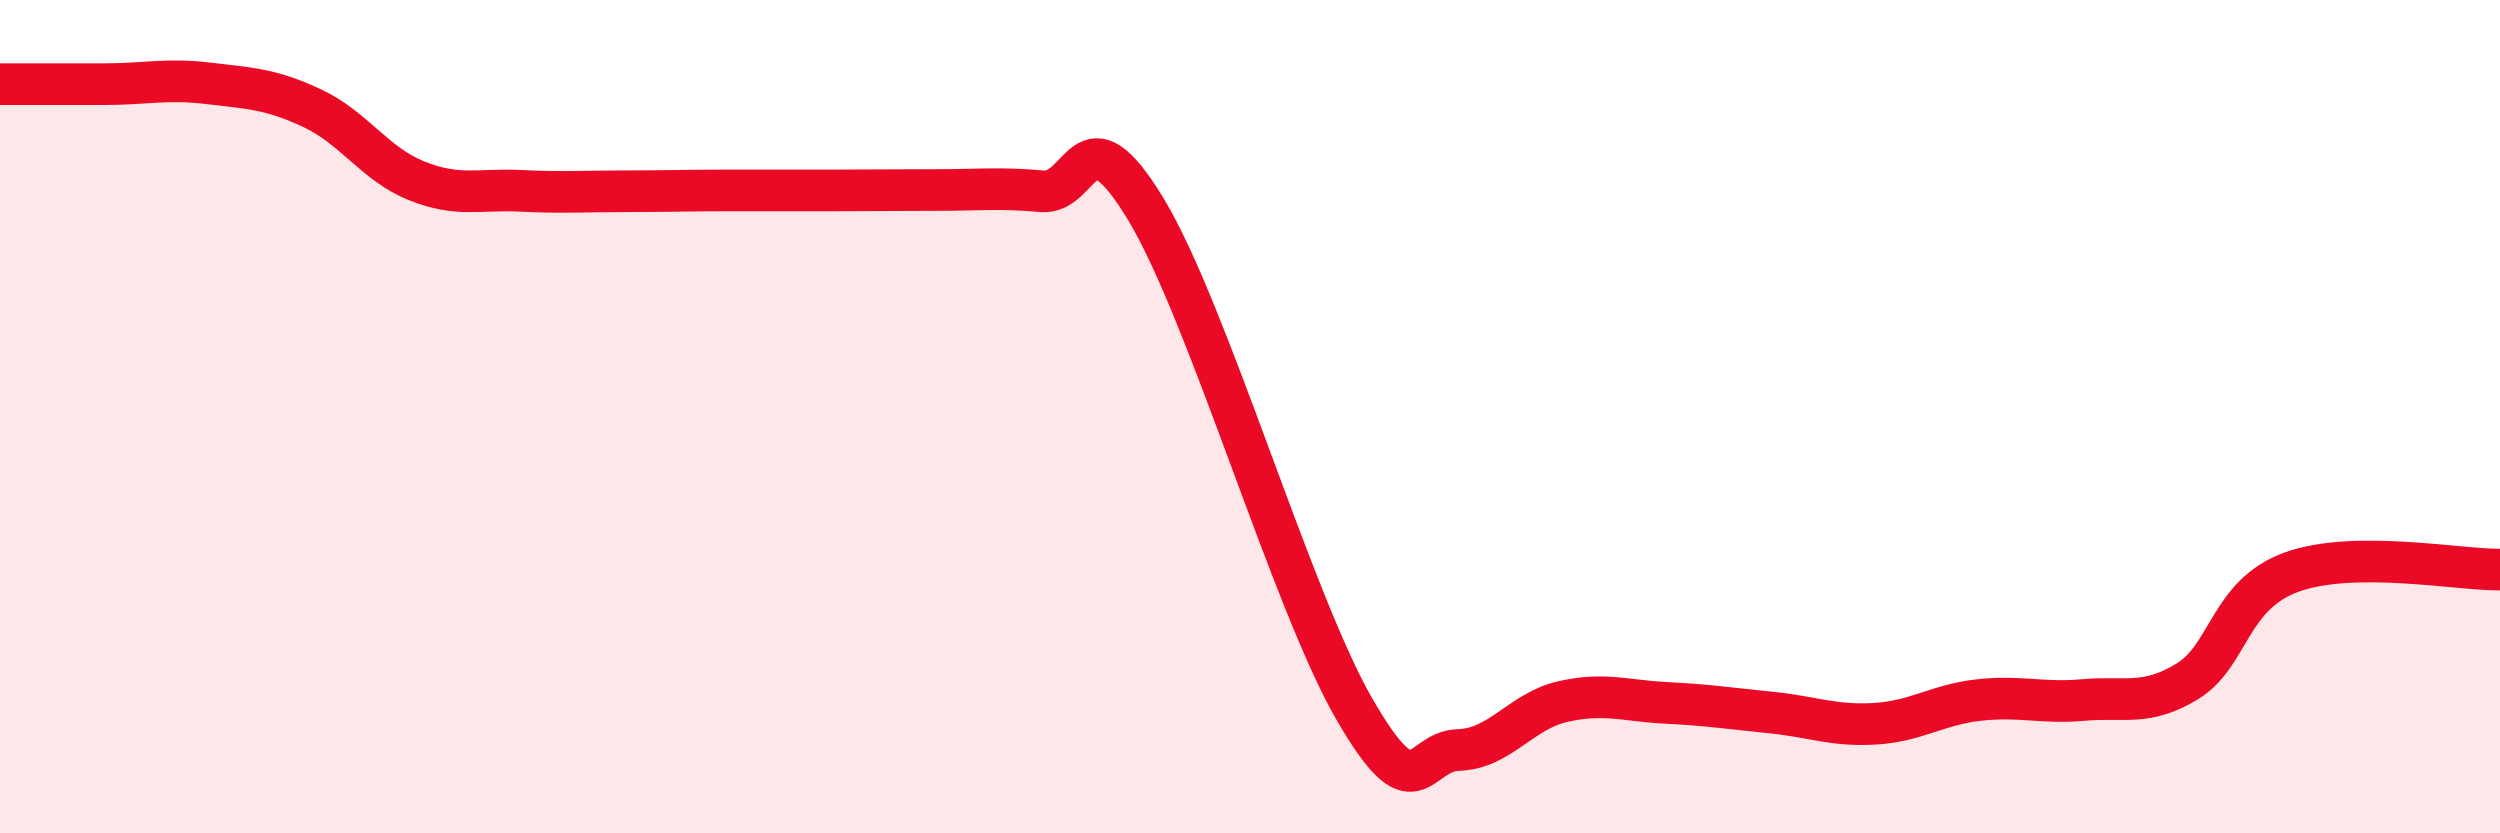
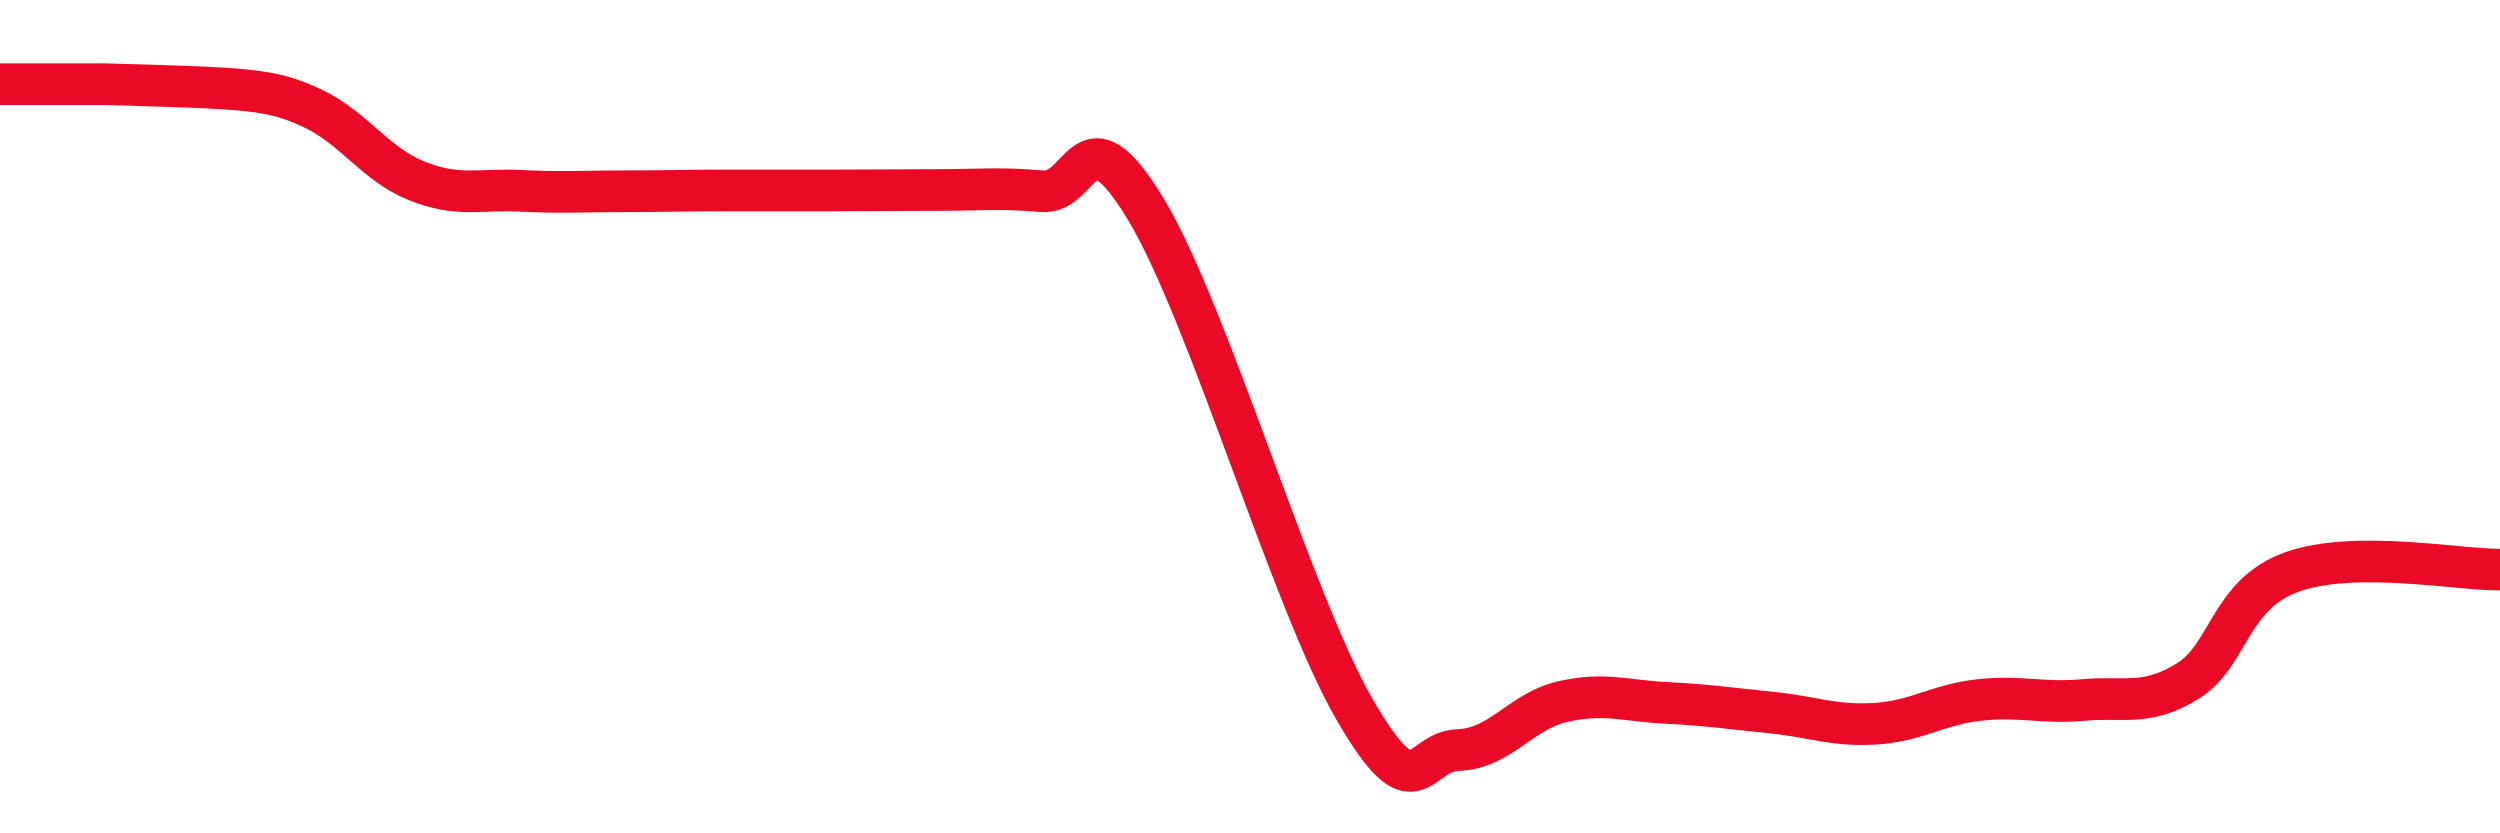
<svg xmlns="http://www.w3.org/2000/svg" width="60" height="20" viewBox="0 0 60 20">
-   <path d="M 0,2.02 C 0.5,2.02 1.5,2.02 2.5,2.02 C 3.5,2.02 4,1.88 5,2 C 6,2.12 6.5,2.13 7.5,2.6 C 8.5,3.07 9,3.94 10,4.34 C 11,4.74 11.5,4.53 12.5,4.58 C 13.5,4.63 14,4.59 15,4.59 C 16,4.59 16.5,4.57 17.5,4.57 C 18.5,4.57 19,4.57 20,4.57 C 21,4.57 21.5,4.56 22.5,4.56 C 23.5,4.56 24,4.5 25,4.59 C 26,4.68 26,2.54 27.5,5.02 C 29,7.5 31,14.41 32.5,17.01 C 34,19.61 34,18.03 35,18 C 36,17.97 36.5,17.07 37.5,16.84 C 38.5,16.61 39,16.82 40,16.87 C 41,16.92 41.5,17 42.5,17.1 C 43.5,17.2 44,17.43 45,17.37 C 46,17.31 46.5,16.91 47.5,16.8 C 48.5,16.69 49,16.89 50,16.8 C 51,16.71 51.5,16.96 52.5,16.35 C 53.5,15.74 53.5,14.27 55,13.73 C 56.5,13.19 59,13.68 60,13.67L60 20L0 20Z" fill="#EB0A25" opacity="0.1" stroke-linecap="round" stroke-linejoin="round" />
-   <path d="M 0,2.02 C 0.5,2.02 1.5,2.02 2.5,2.02 C 3.5,2.02 4,1.88 5,2 C 6,2.12 6.5,2.13 7.5,2.6 C 8.5,3.07 9,3.94 10,4.34 C 11,4.74 11.5,4.53 12.5,4.58 C 13.5,4.63 14,4.59 15,4.59 C 16,4.59 16.5,4.57 17.5,4.57 C 18.5,4.57 19,4.57 20,4.57 C 21,4.57 21.5,4.56 22.5,4.56 C 23.5,4.56 24,4.5 25,4.59 C 26,4.68 26,2.54 27.5,5.02 C 29,7.5 31,14.41 32.5,17.01 C 34,19.61 34,18.03 35,18 C 36,17.97 36.5,17.07 37.5,16.84 C 38.5,16.61 39,16.82 40,16.87 C 41,16.92 41.5,17 42.5,17.1 C 43.5,17.2 44,17.43 45,17.37 C 46,17.31 46.5,16.91 47.5,16.8 C 48.5,16.69 49,16.89 50,16.8 C 51,16.71 51.5,16.96 52.5,16.35 C 53.5,15.74 53.5,14.27 55,13.73 C 56.5,13.19 59,13.68 60,13.67" stroke="#EB0A25" stroke-width="1" fill="none" stroke-linecap="round" stroke-linejoin="round" />
+   <path d="M 0,2.02 C 0.5,2.02 1.5,2.02 2.5,2.02 C 6,2.12 6.5,2.13 7.5,2.6 C 8.5,3.07 9,3.94 10,4.34 C 11,4.74 11.5,4.53 12.5,4.58 C 13.5,4.63 14,4.59 15,4.59 C 16,4.59 16.5,4.57 17.5,4.57 C 18.5,4.57 19,4.57 20,4.57 C 21,4.57 21.5,4.56 22.5,4.56 C 23.5,4.56 24,4.5 25,4.59 C 26,4.68 26,2.54 27.5,5.02 C 29,7.5 31,14.41 32.5,17.01 C 34,19.61 34,18.03 35,18 C 36,17.97 36.5,17.07 37.5,16.84 C 38.5,16.61 39,16.82 40,16.87 C 41,16.92 41.5,17 42.5,17.1 C 43.5,17.2 44,17.43 45,17.37 C 46,17.31 46.5,16.91 47.5,16.8 C 48.5,16.69 49,16.89 50,16.8 C 51,16.71 51.5,16.96 52.5,16.35 C 53.5,15.74 53.5,14.27 55,13.73 C 56.5,13.19 59,13.68 60,13.67" stroke="#EB0A25" stroke-width="1" fill="none" stroke-linecap="round" stroke-linejoin="round" />
</svg>